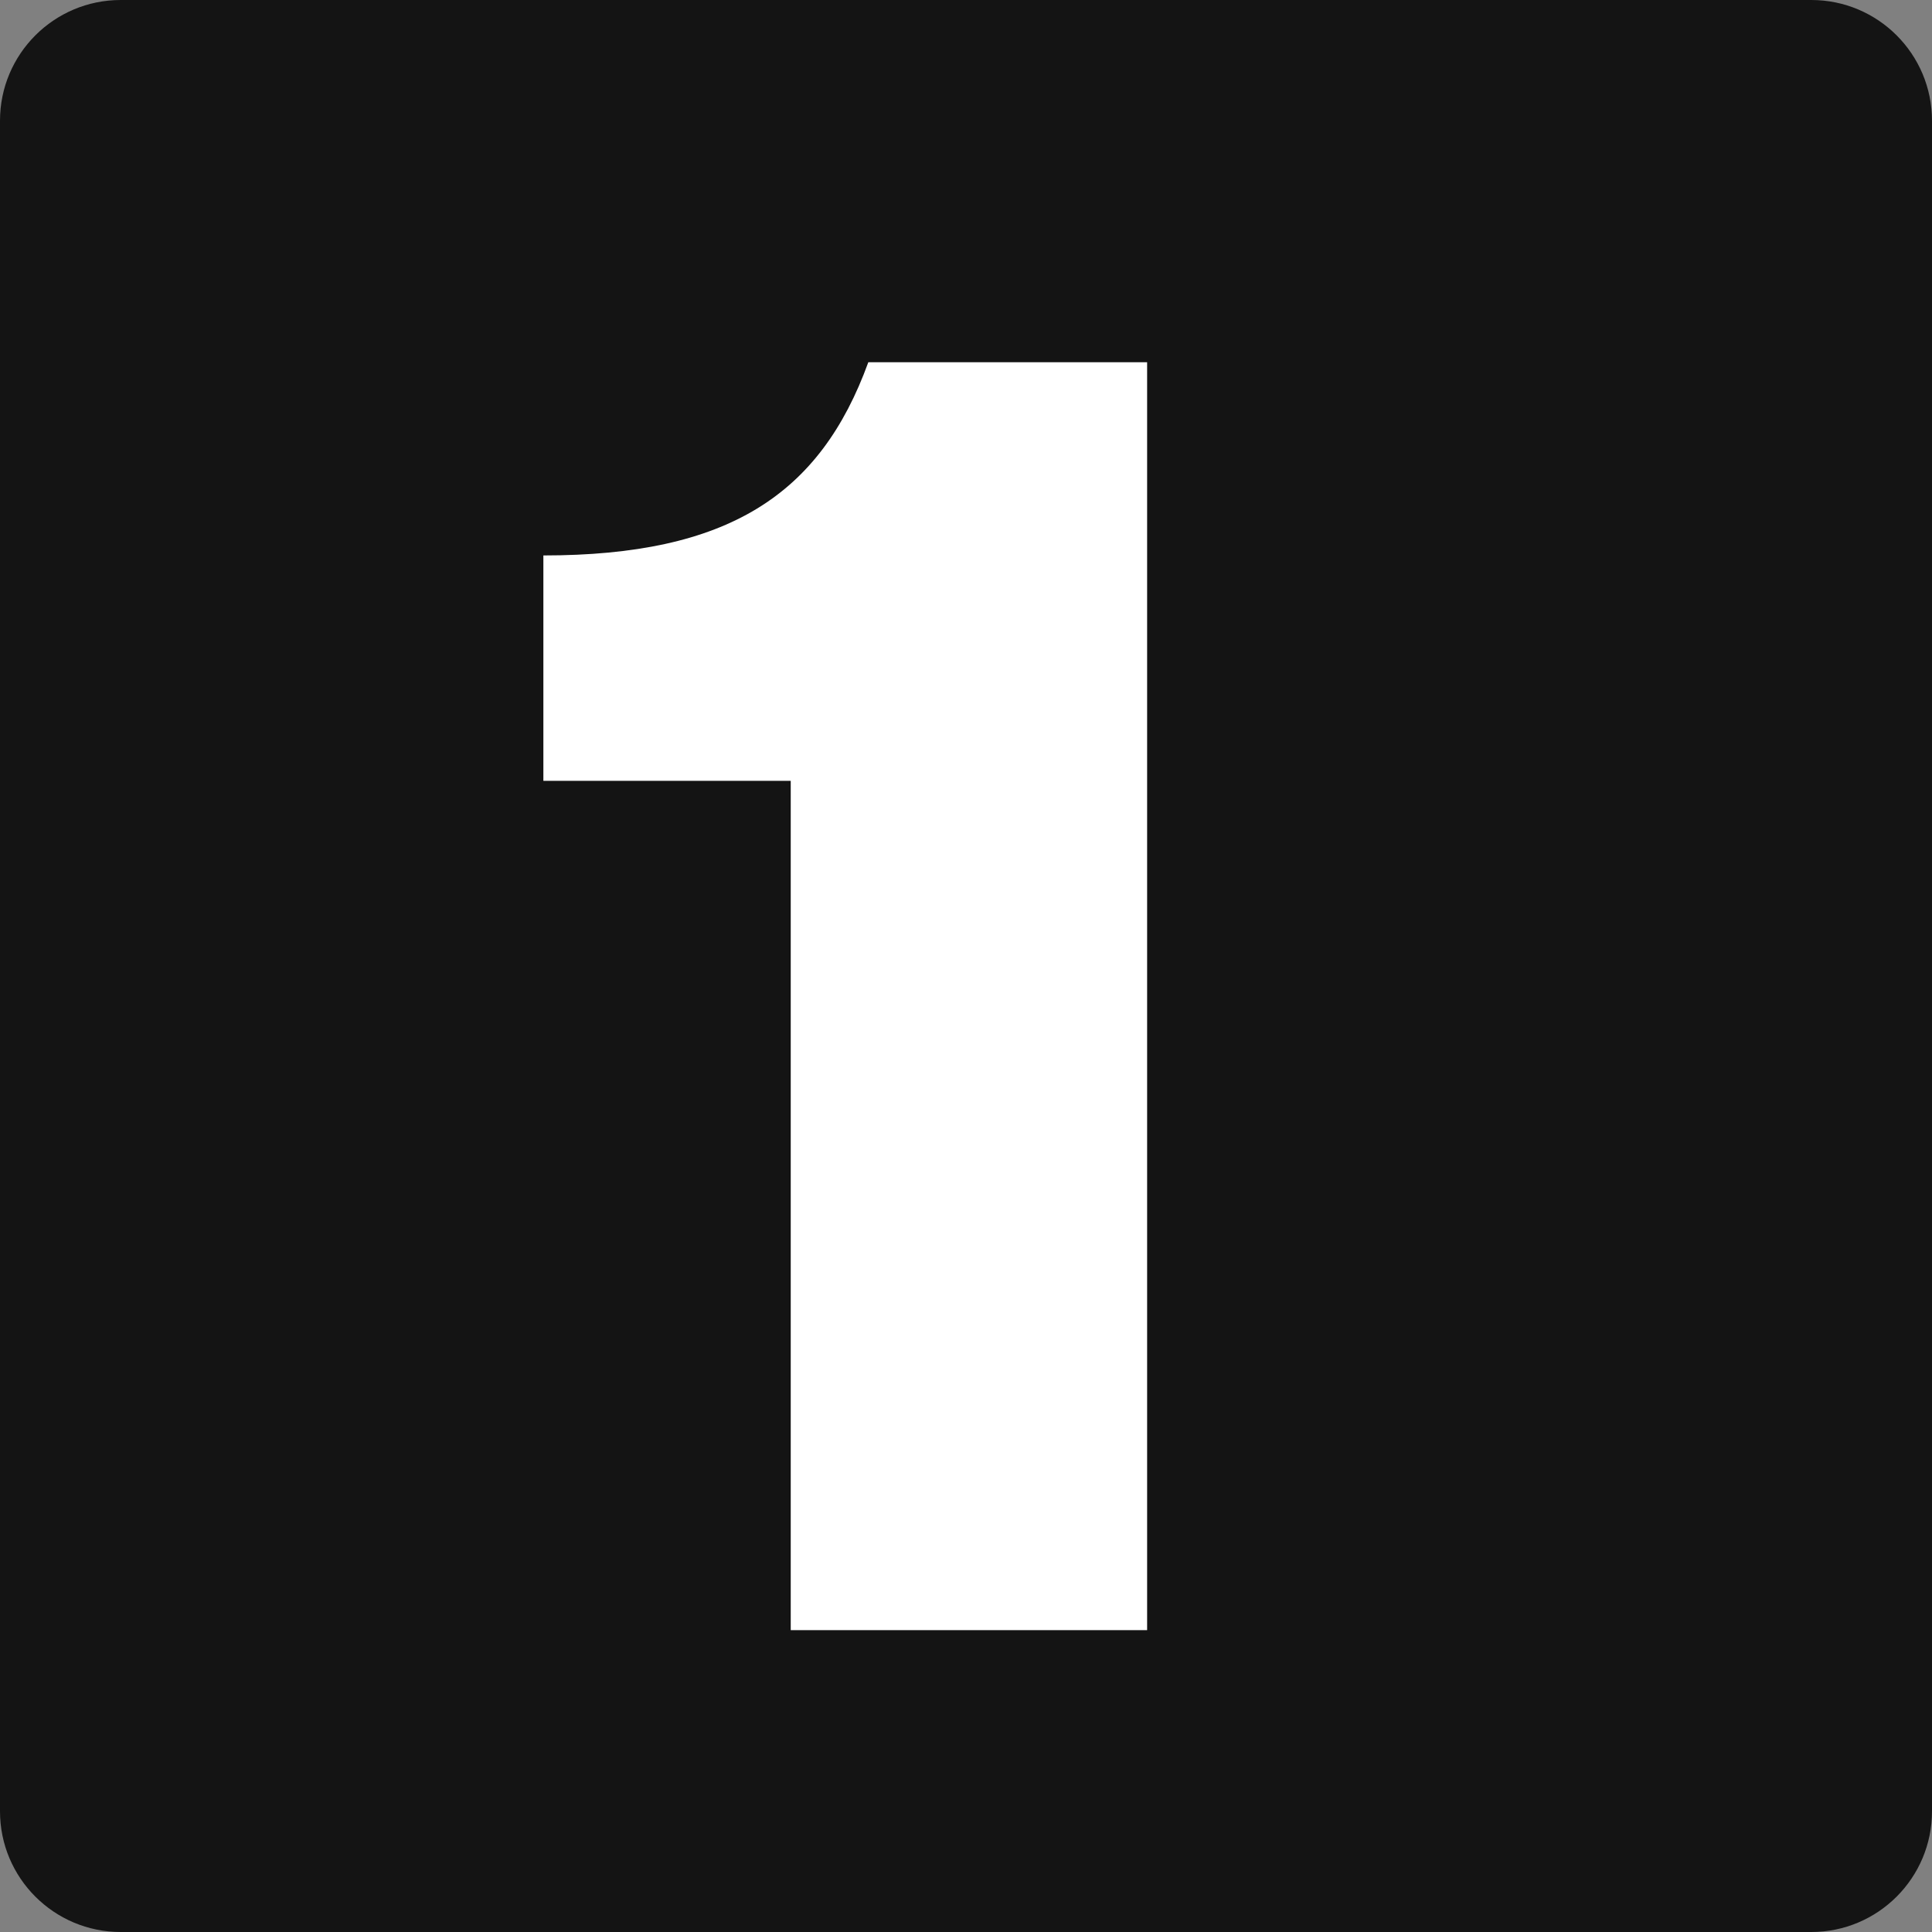
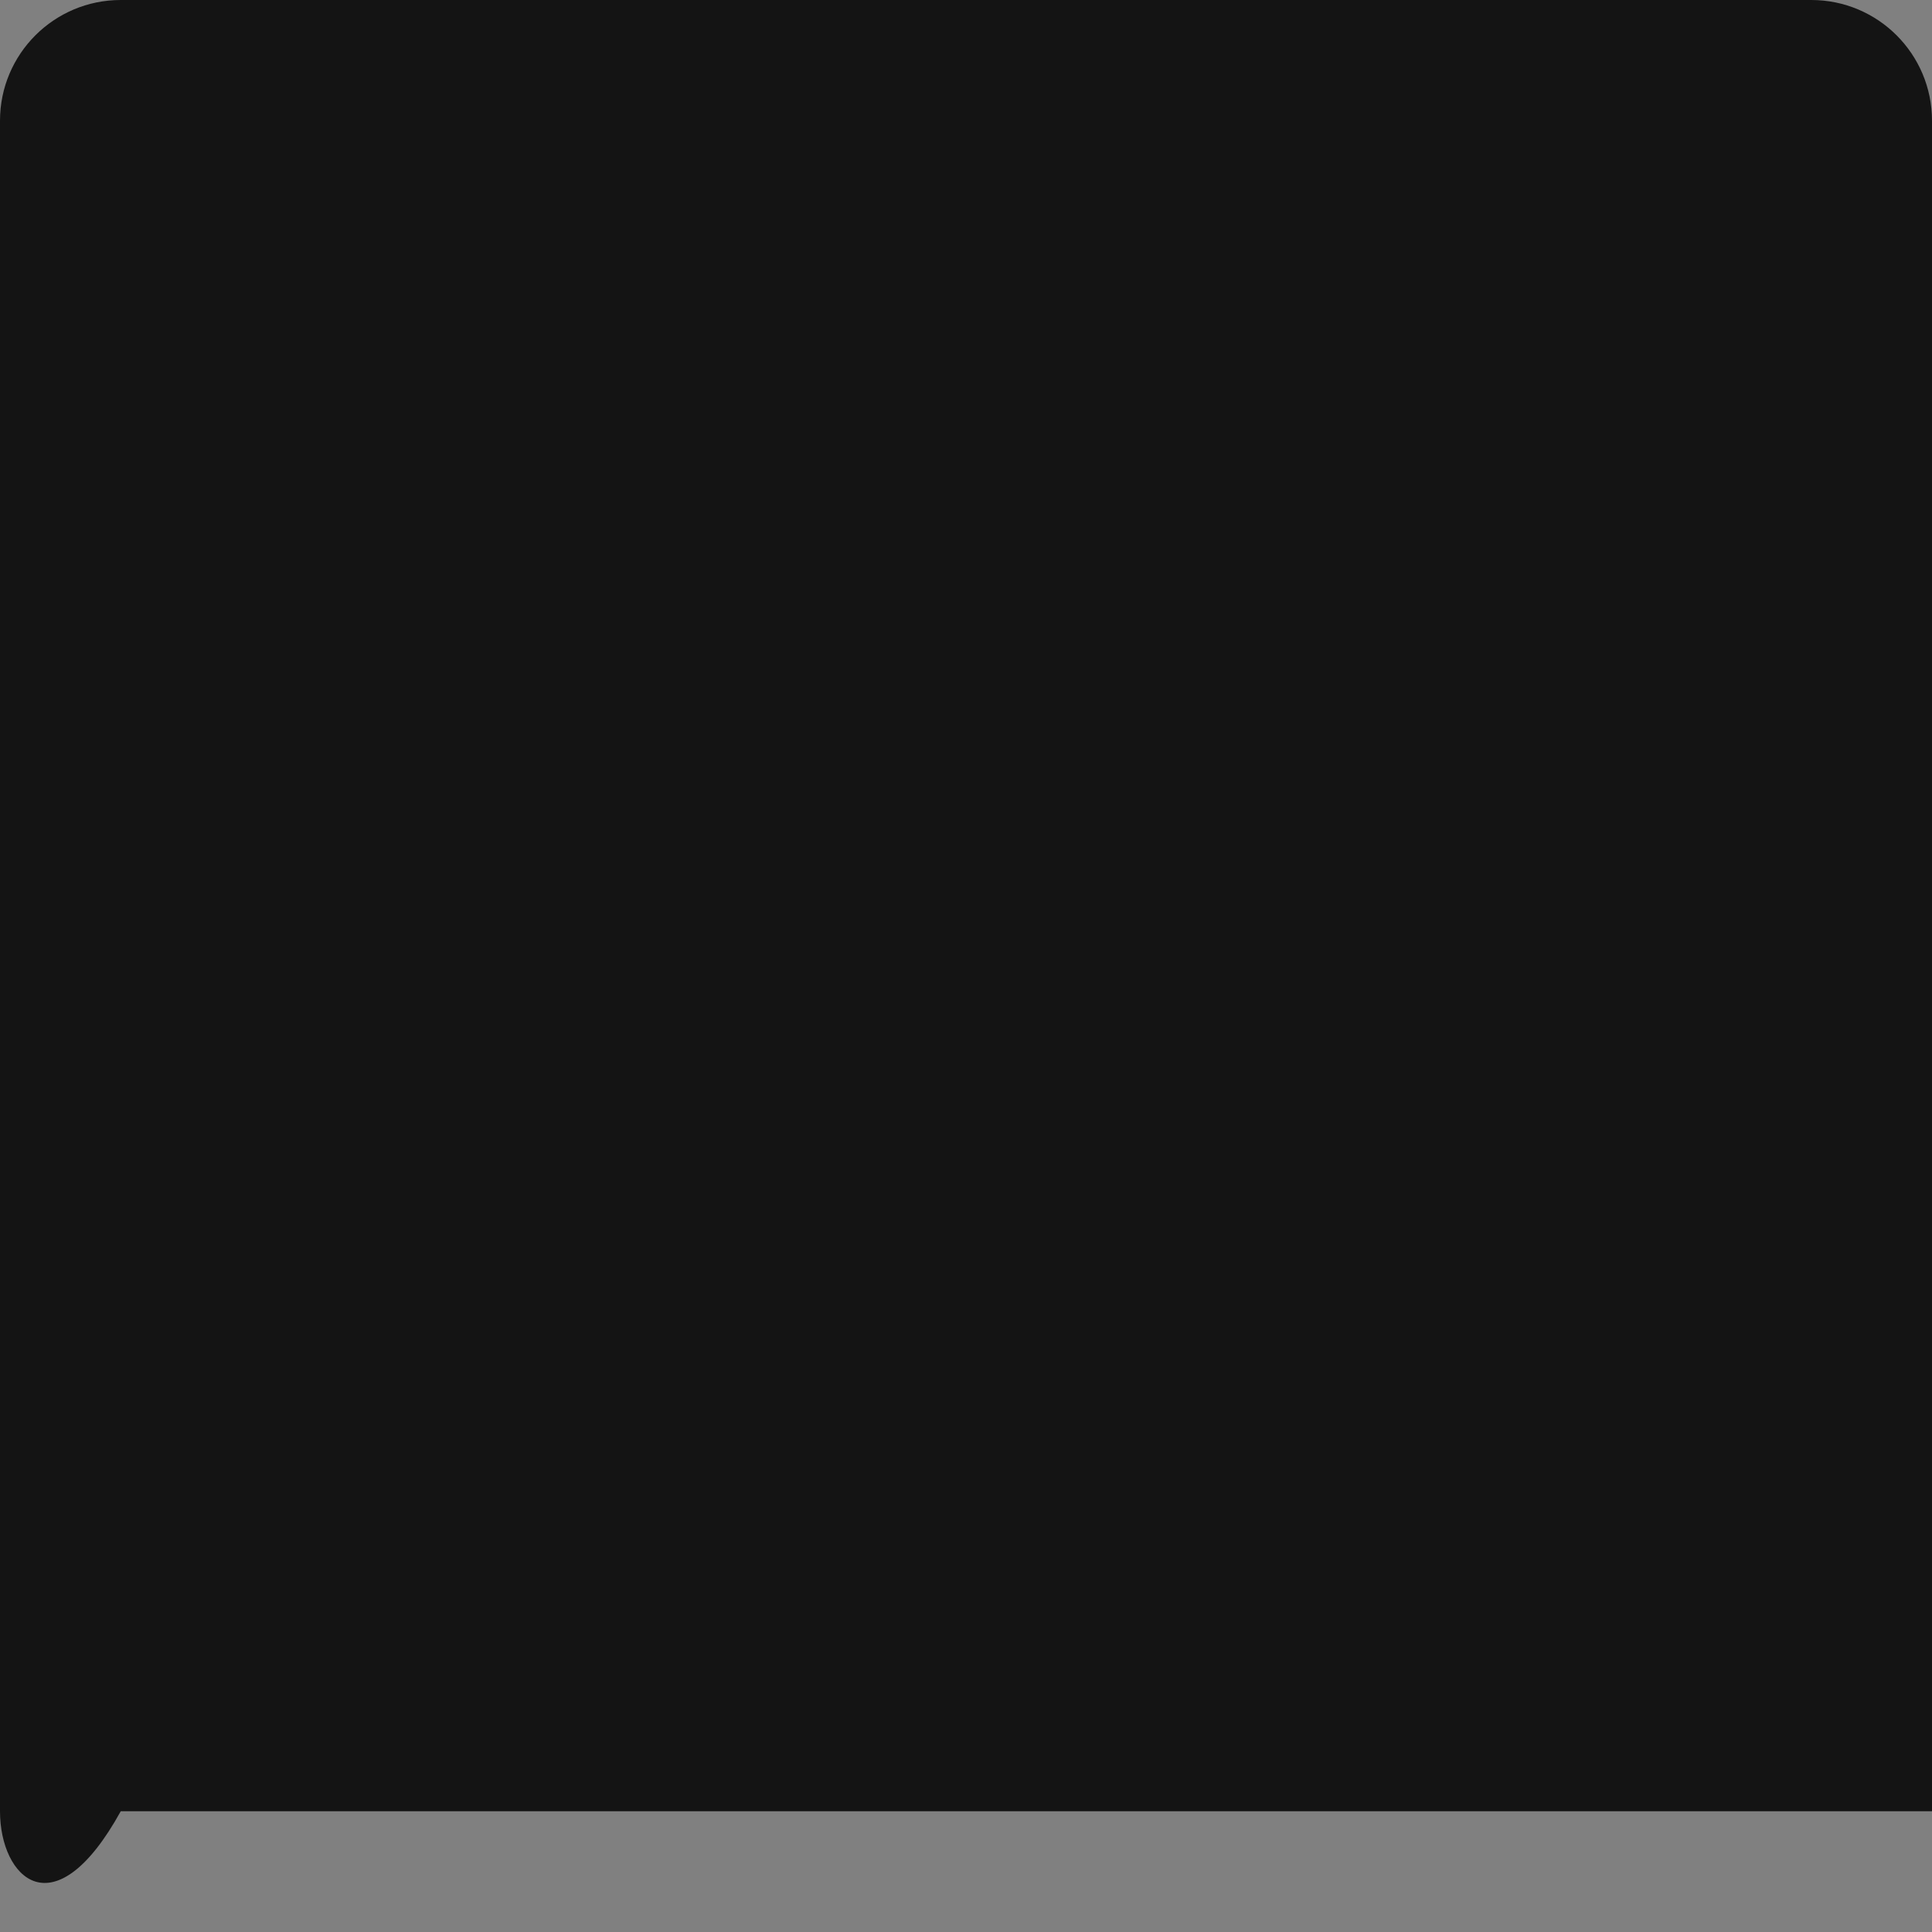
<svg xmlns="http://www.w3.org/2000/svg" width="32" height="32" viewBox="0 0 32 32" fill="none">
  <rect x="0" y="0" width="32" height="32" fill="#808080" stroke="none" />
  <g id="Icon_main/Numbers">
-     <path d="M0 2C0 0.895 0.895 0 2 0H30C31.105 0 32 0.895 32 2V30C32 31.105 31.105 32 30 32H2C0.895 32 0 31.105 0 30V2Z" fill="#141414" />
-     <path id="1" d="M9 12.933V9.2C12.056 9.2 13.583 8.2 14.382 6H19V27H13.097V12.933H9Z" fill="white" />
+     <path d="M0 2C0 0.895 0.895 0 2 0H30C31.105 0 32 0.895 32 2V30H2C0.895 32 0 31.105 0 30V2Z" fill="#141414" />
  </g>
</svg>